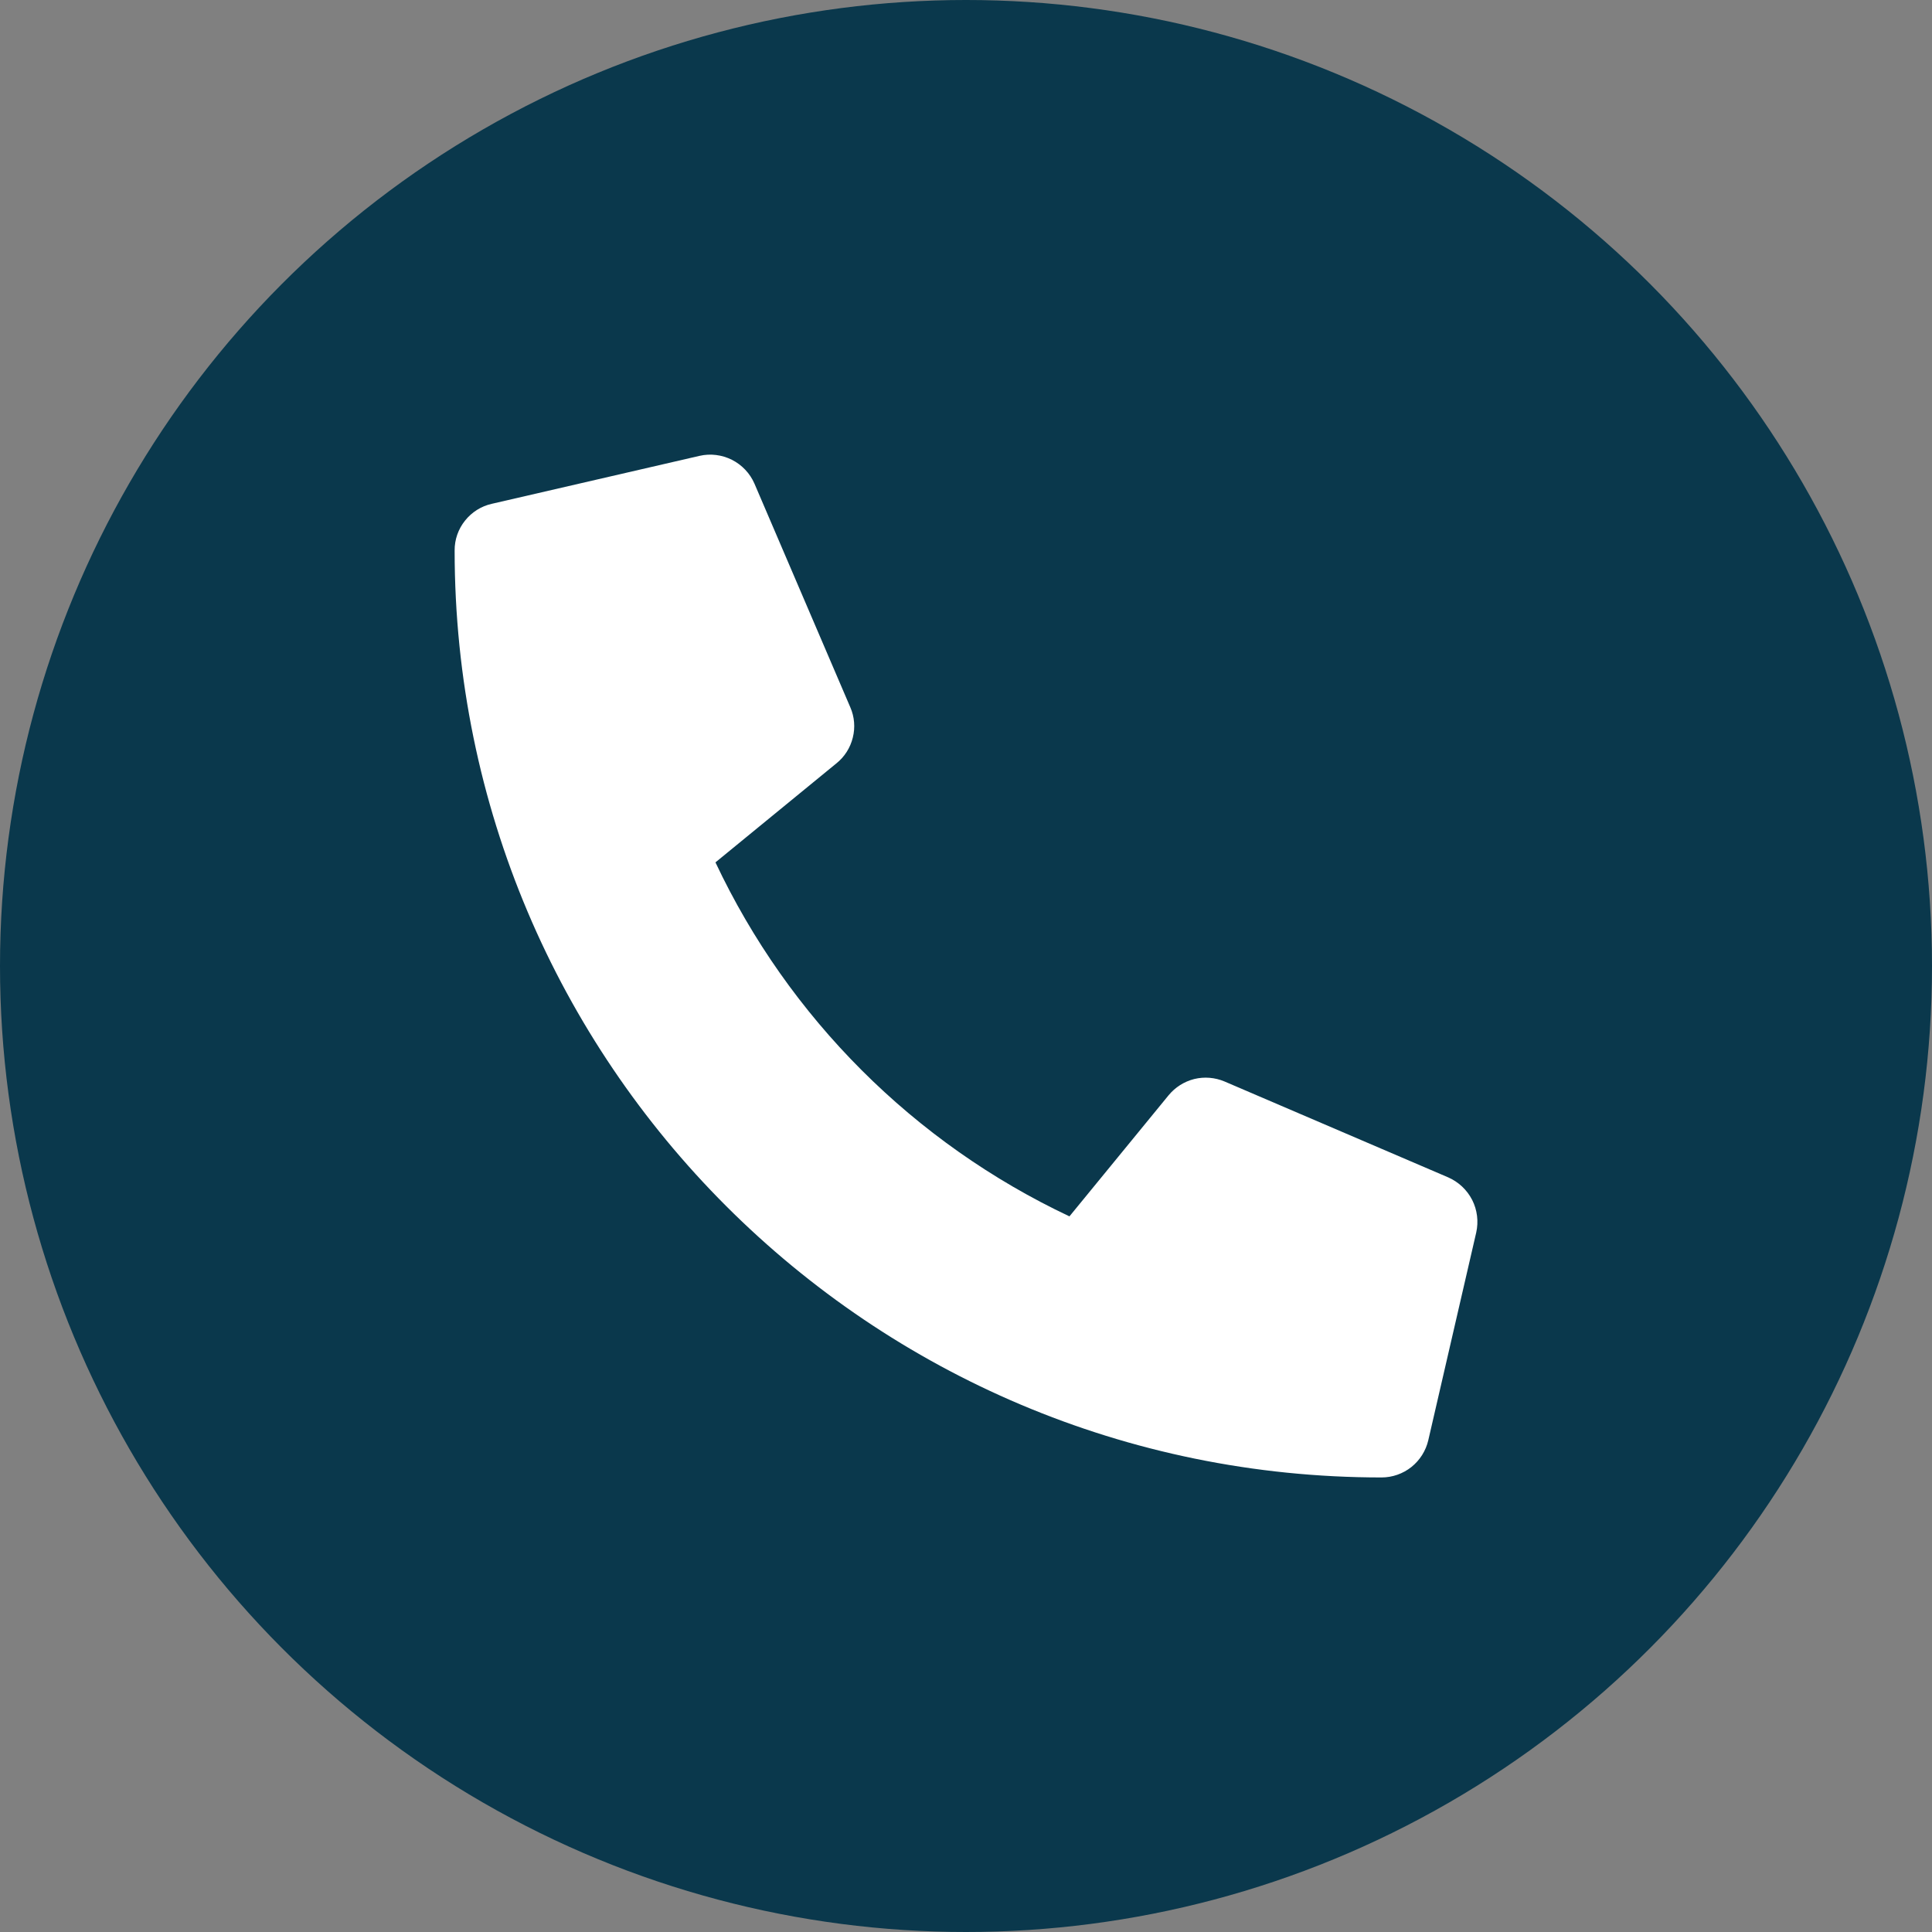
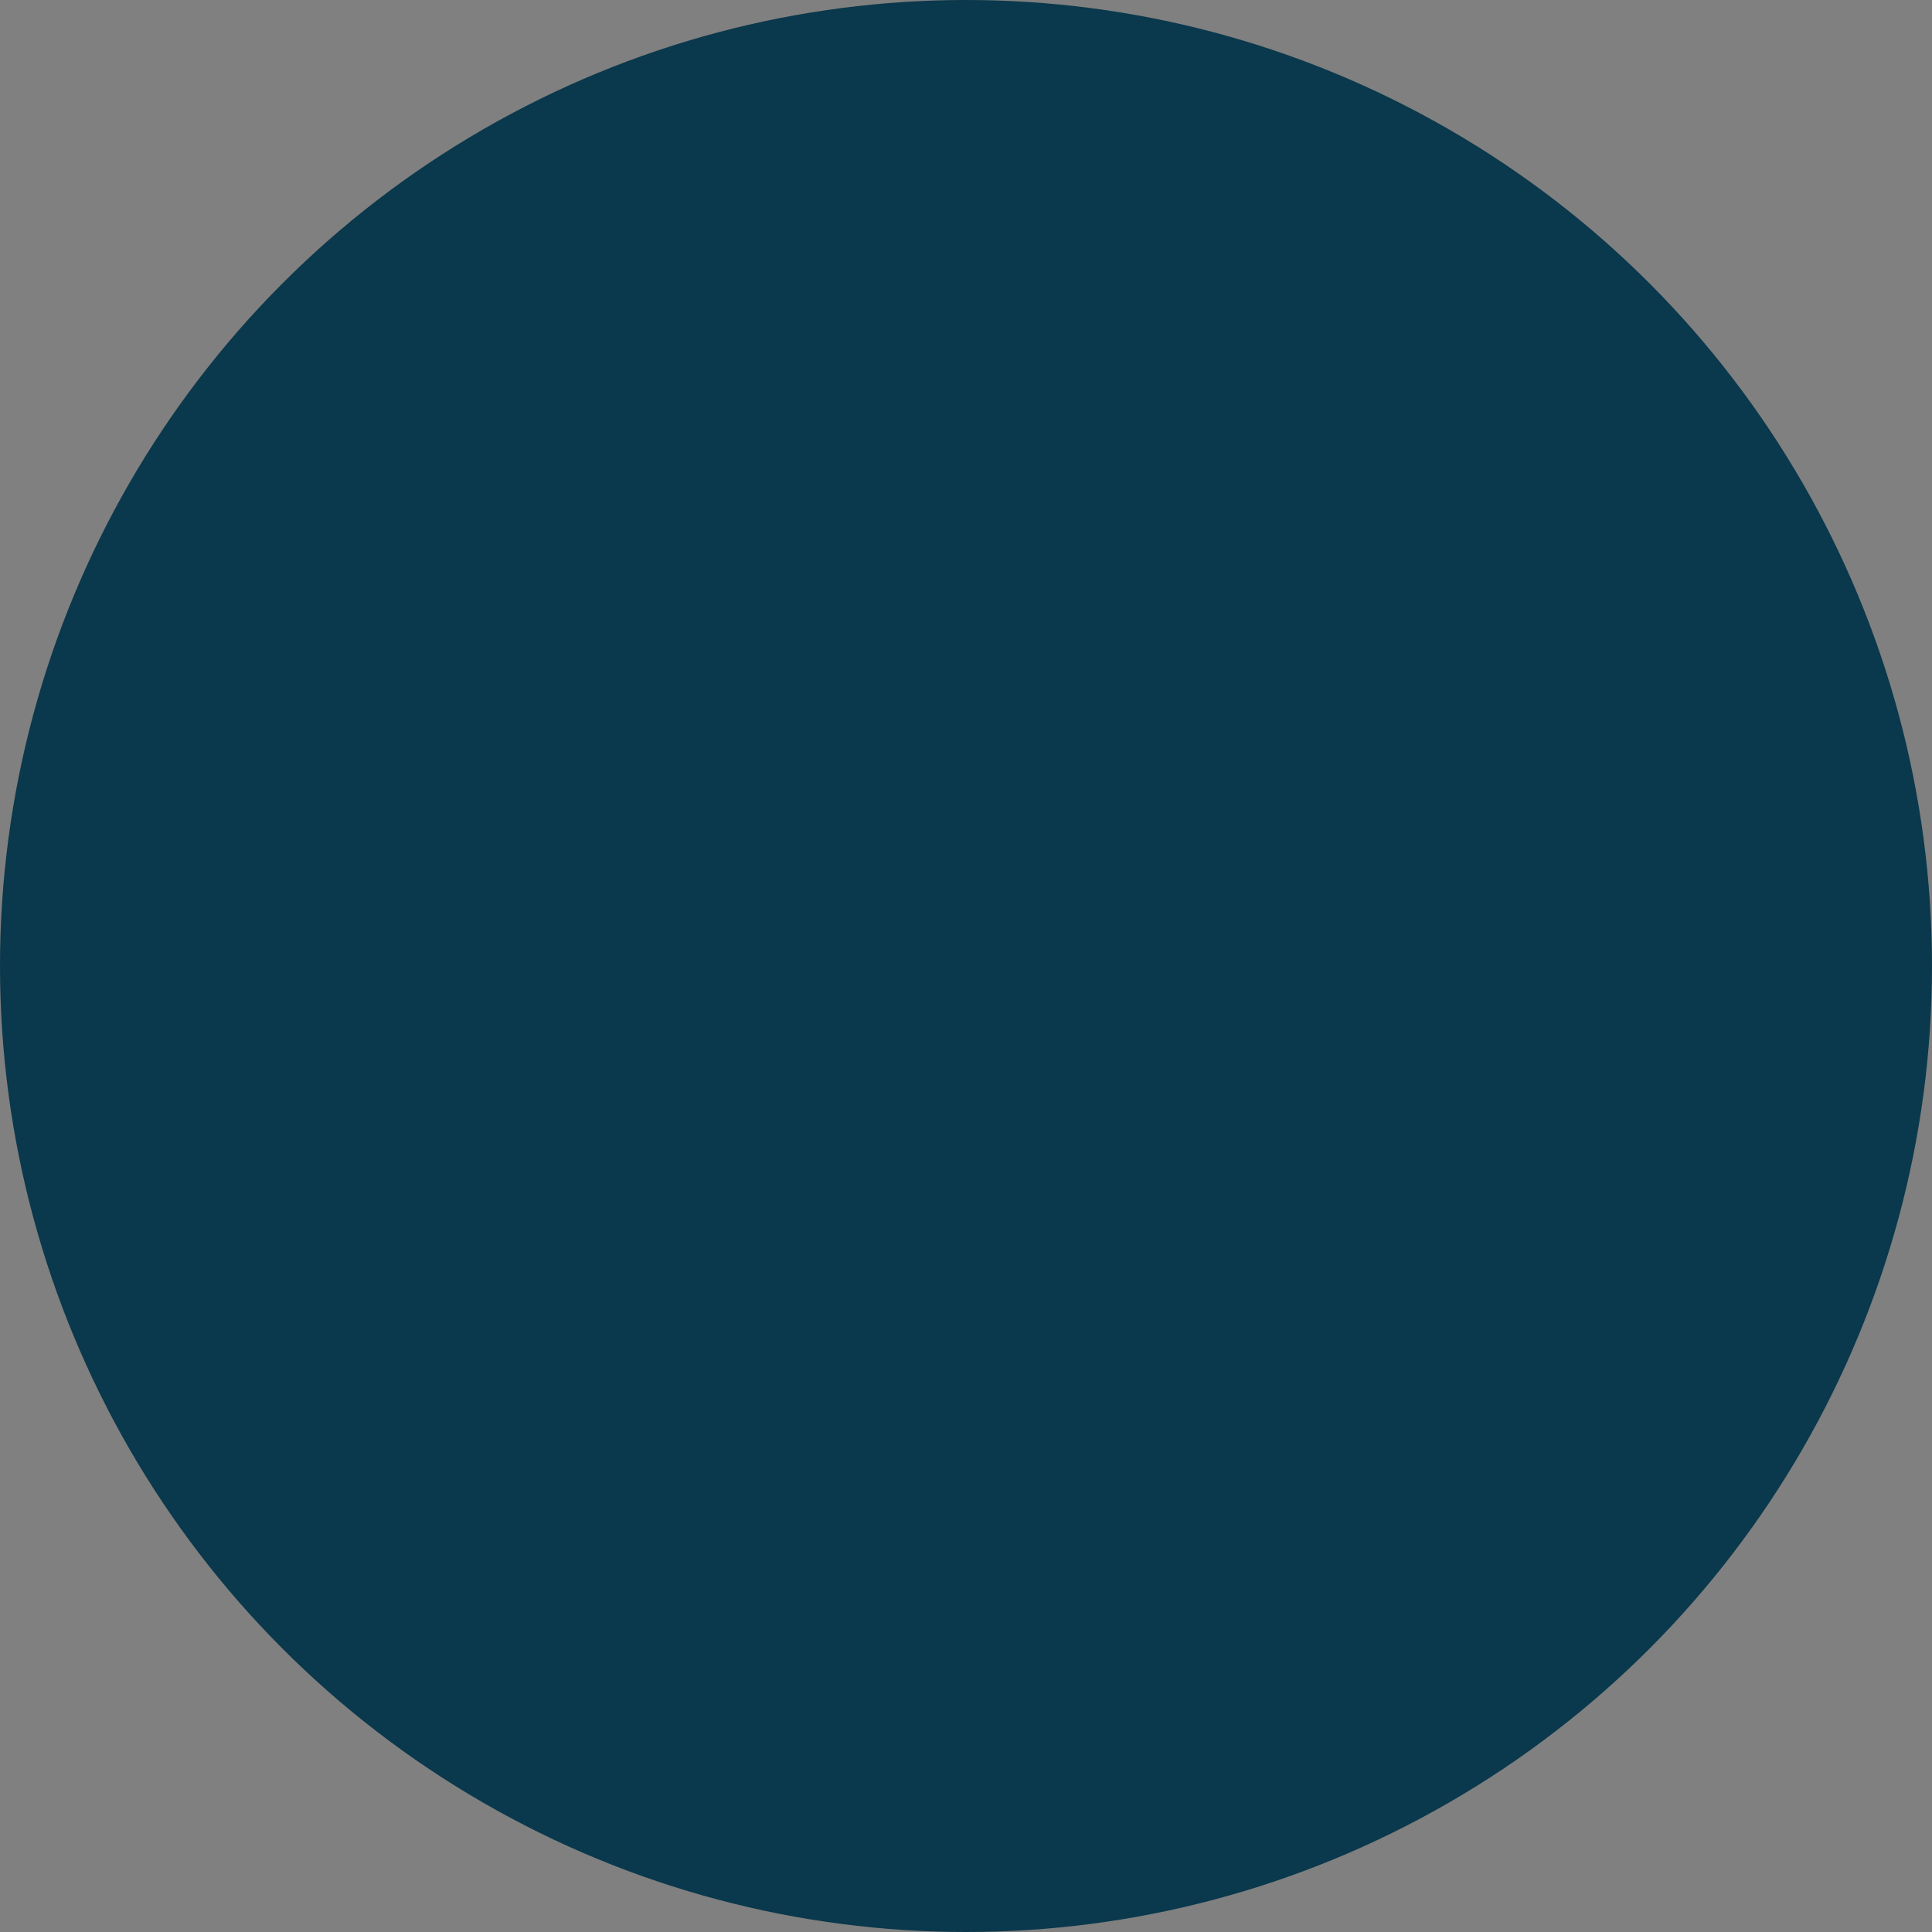
<svg xmlns="http://www.w3.org/2000/svg" width="22" height="22" viewBox="0 0 22 22" fill="none">
  <rect x="0" y="0" width="22" height="22" fill="#808080" stroke="none" />
  <circle cx="11" cy="11" r="11" fill="#0A384C" />
  <g clip-path="url(#clip0_2_36)">
-     <path d="M16.491 13.407L13.944 12.315C13.835 12.269 13.714 12.259 13.599 12.287C13.484 12.316 13.382 12.381 13.307 12.472L12.178 13.851C10.408 13.016 8.982 11.591 8.147 9.82L9.526 8.691C9.618 8.617 9.683 8.514 9.711 8.399C9.74 8.284 9.73 8.163 9.683 8.055L8.591 5.507C8.54 5.39 8.449 5.294 8.335 5.236C8.221 5.179 8.09 5.162 7.965 5.191L5.6 5.737C5.479 5.764 5.372 5.832 5.295 5.929C5.218 6.025 5.176 6.145 5.177 6.269C5.177 12.104 9.906 16.824 15.732 16.824C15.855 16.824 15.975 16.782 16.072 16.705C16.168 16.628 16.236 16.521 16.264 16.401L16.81 14.035C16.838 13.91 16.822 13.778 16.764 13.664C16.705 13.549 16.609 13.459 16.491 13.407Z" fill="white" />
-   </g>
+     </g>
  <defs>
    <clipPath id="clip0_2_36">
-       <rect width="11.647" height="11.647" fill="white" transform="translate(5.177 5.177)" />
-     </clipPath>
+       </clipPath>
  </defs>
</svg>